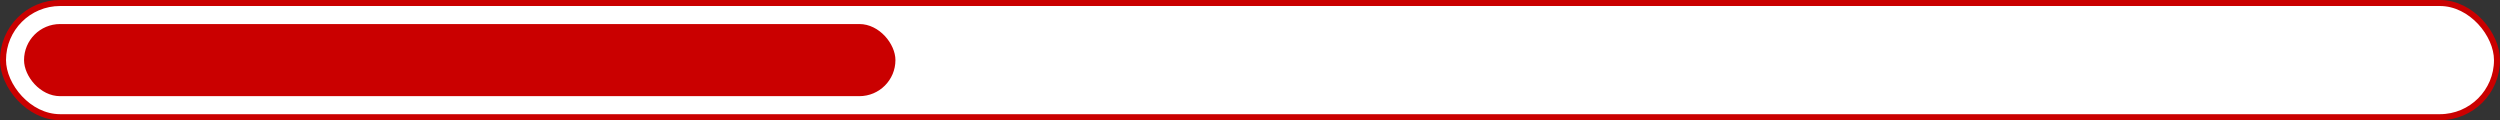
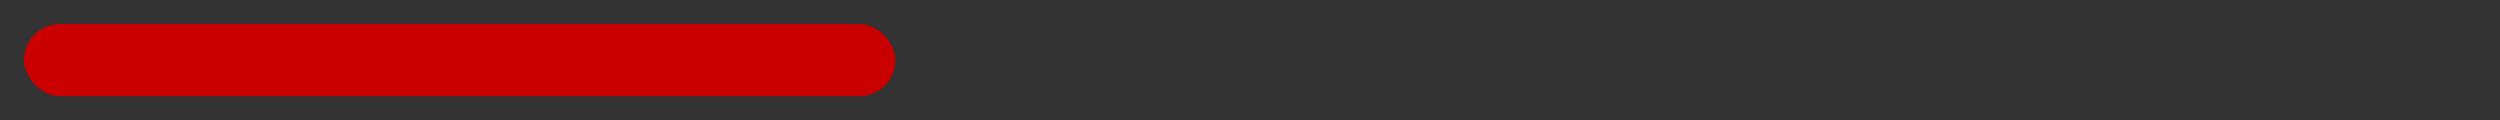
<svg xmlns="http://www.w3.org/2000/svg" width="416" height="20" viewBox="0 0 416 20" fill="none">
  <rect x="0" y="0" width="416" height="20" fill="#333333" stroke="none" />
-   <rect x="0.5" y="0.5" width="415" height="19" rx="9.5" fill="white" stroke="#CA0000" />
  <rect x="4" y="4" width="145" height="12" rx="6" fill="#CA0000" />
</svg>